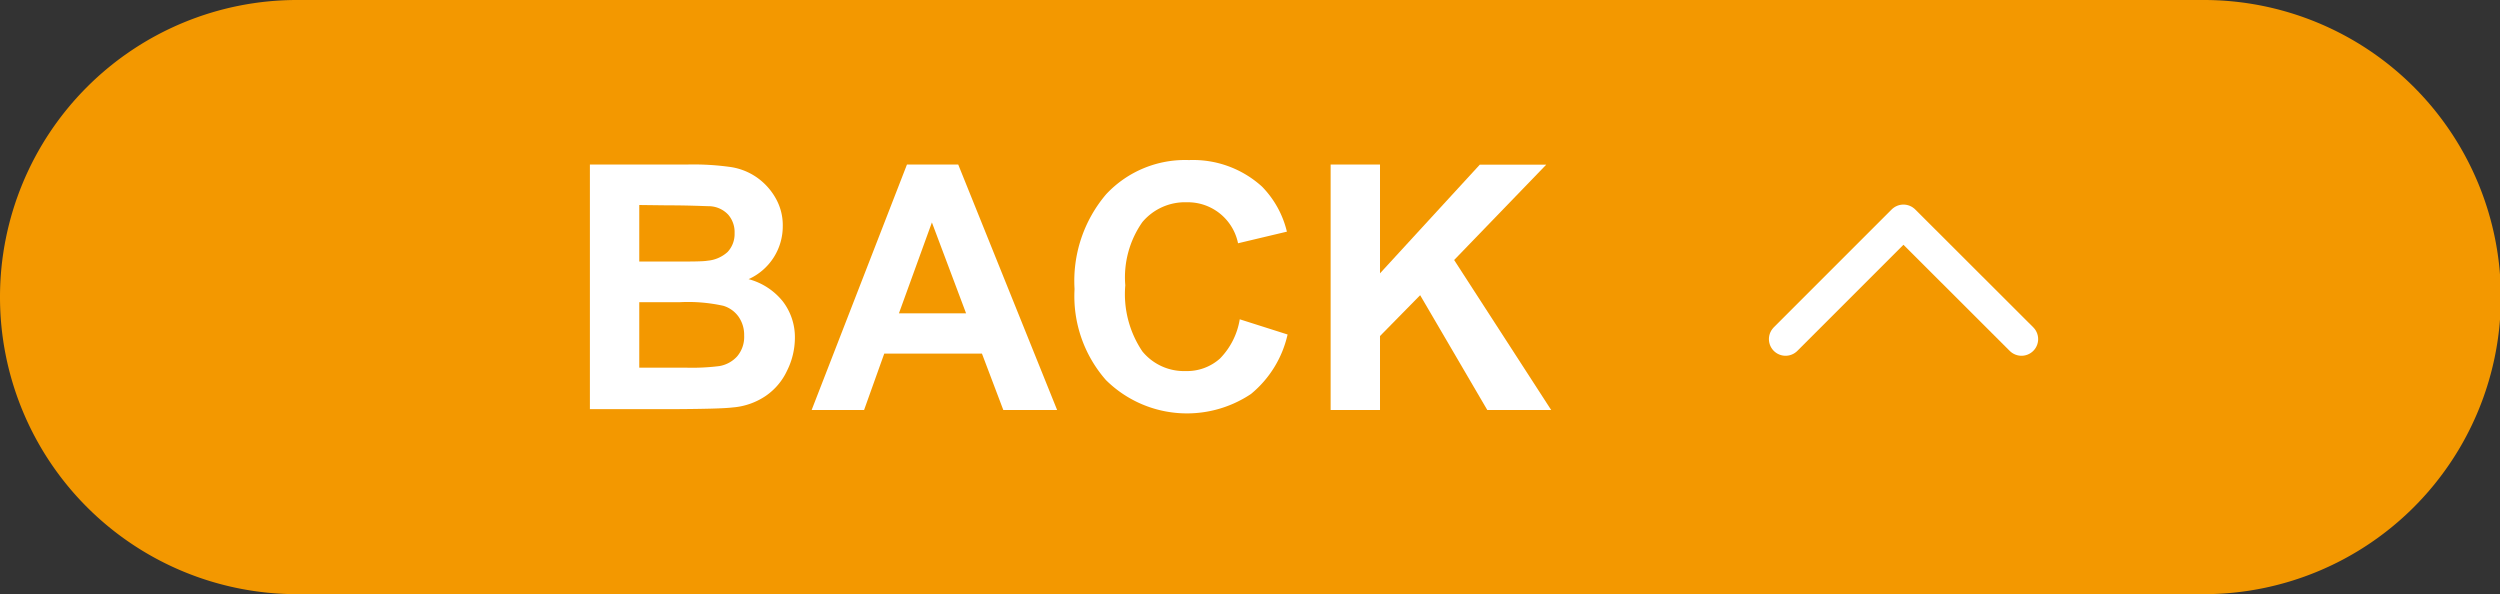
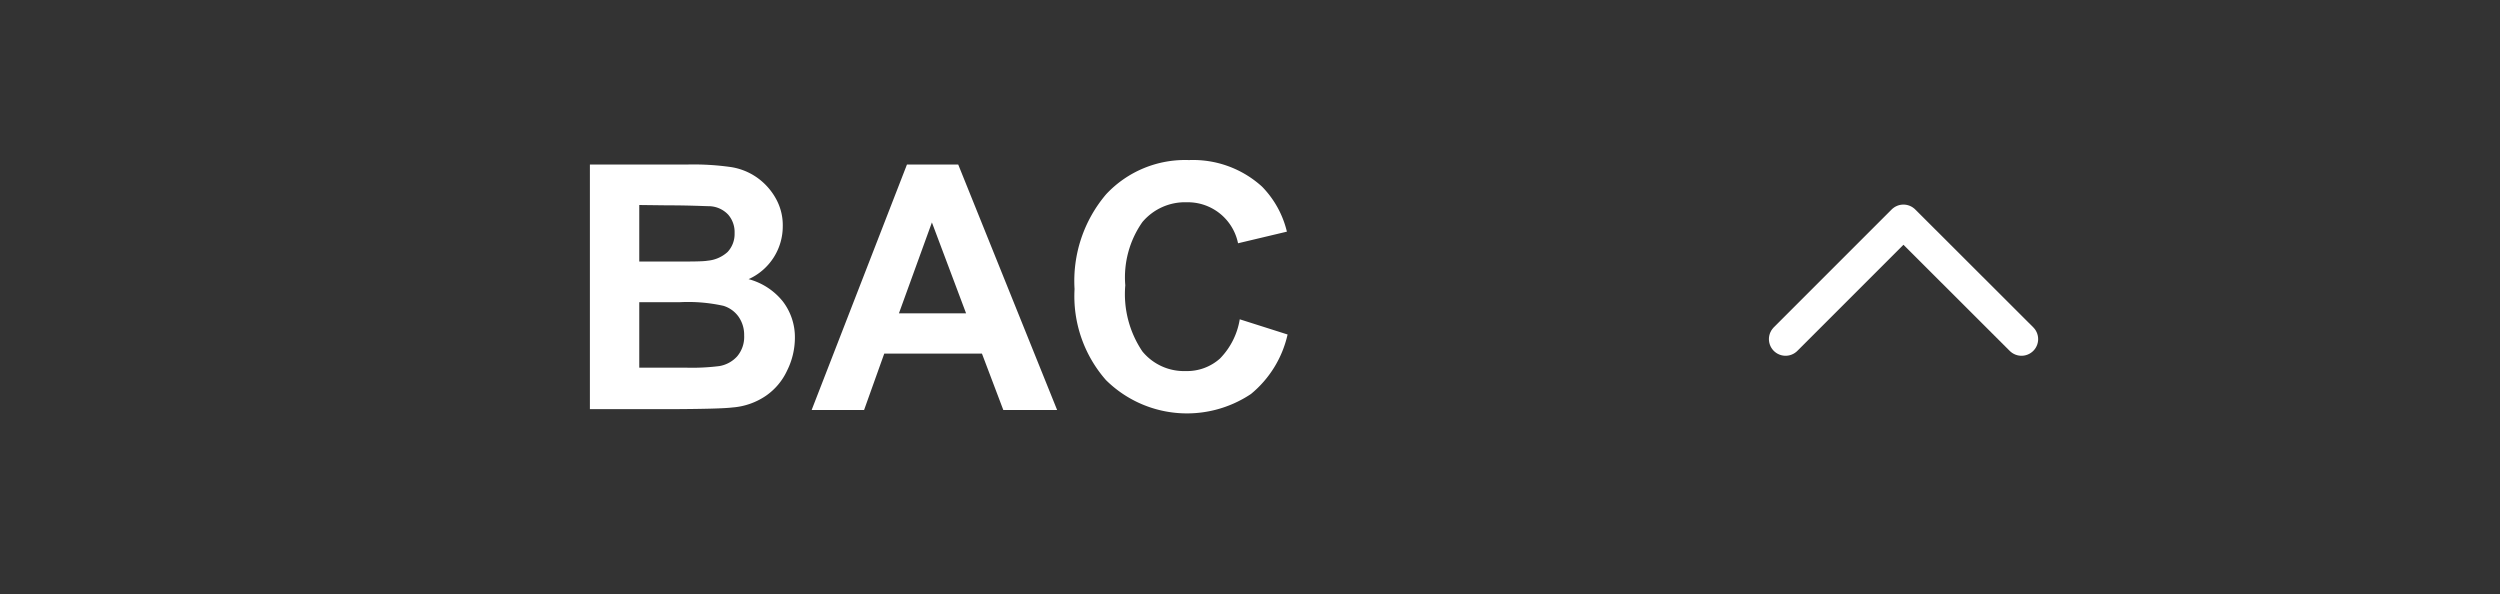
<svg xmlns="http://www.w3.org/2000/svg" viewBox="0 0 146.34 34.78">
  <rect x="0" y="0" width="146.34" height="34.78" fill="#333333" stroke="none" />
  <defs>
    <style>.cls-1{fill:#f39800}.cls-2{fill:#fff}.cls-3{fill:none;stroke:#fff;stroke-linecap:round;stroke-linejoin:round;stroke-width:1.95px}</style>
  </defs>
  <title>back-parents</title>
  <g id="圖層_2" data-name="圖層 2">
    <g id="使用者推薦">
-       <path class="cls-1" d="M129 0H17.39a17.39 17.39.0 0 0 0 34.78H129A17.39 17.39.0 1 0 129 0z" />
      <path class="cls-2" d="M34.53 9.63h5.73a15.61 15.61.0 0 1 2.53.15 3.62 3.62.0 0 1 1.49.59 3.7 3.7.0 0 1 1.1 1.19 3.19 3.19.0 0 1 .44 1.68 3.39 3.39.0 0 1-2 3.1 3.83 3.83.0 0 1 2 1.3 3.44 3.44.0 0 1 .71 2.16 4.32 4.32.0 0 1-.46 1.9 3.65 3.65.0 0 1-1.24 1.47 4 4 0 0 1-1.94.68c-.48.06-1.64.09-3.48.1H34.53zM37.42 12v3.31h1.9c1.12.0 1.82.0 2.1-.05a2 2 0 0 0 1.17-.51A1.54 1.54.0 0 0 43 13.65a1.56 1.56.0 0 0-.37-1.08 1.58 1.58.0 0 0-1.09-.5c-.28.0-1.11-.05-2.47-.05zm0 5.69v3.83H40.1a12.75 12.75.0 0 0 2-.09 1.81 1.81.0 0 0 1.05-.57 1.76 1.76.0 0 0 .41-1.22 1.85 1.85.0 0 0-.32-1.09 1.69 1.69.0 0 0-.9-.65 9.57 9.57.0 0 0-2.56-.21z" />
      <path class="cls-2" d="M61.88 24H58.73L57.48 20.7H51.76L50.58 24H47.51L53.09 9.63h3zm-5.33-5.66-2-5.32-1.93 5.32z" />
      <path class="cls-2" d="M72.57 18.69l2.8.89a6.29 6.29.0 0 1-2.14 3.48 6.74 6.74.0 0 1-8.49-.81 7.44 7.44.0 0 1-1.84-5.33 7.83 7.83.0 0 1 1.85-5.55 6.32 6.32.0 0 1 4.85-2 6 6 0 0 1 4.27 1.55 5.64 5.64.0 0 1 1.46 2.64l-2.86.68a3 3 0 0 0-3-2.4A3.26 3.26.0 0 0 66.87 13a5.63 5.63.0 0 0-1 3.7 6 6 0 0 0 1 3.87 3.15 3.15.0 0 0 2.54 1.15 2.89 2.89.0 0 0 2-.73A4.25 4.25.0 0 0 72.57 18.69z" />
-       <path class="cls-2" d="M77.89 24V9.63h2.89V16l5.84-6.36h3.89l-5.39 5.58L90.8 24H87.06l-3.93-6.72-2.35 2.39V24z" />
      <path class="cls-3" d="M104.52 19.85 111.42 12.95 118.33 19.85" />
    </g>
  </g>
</svg>